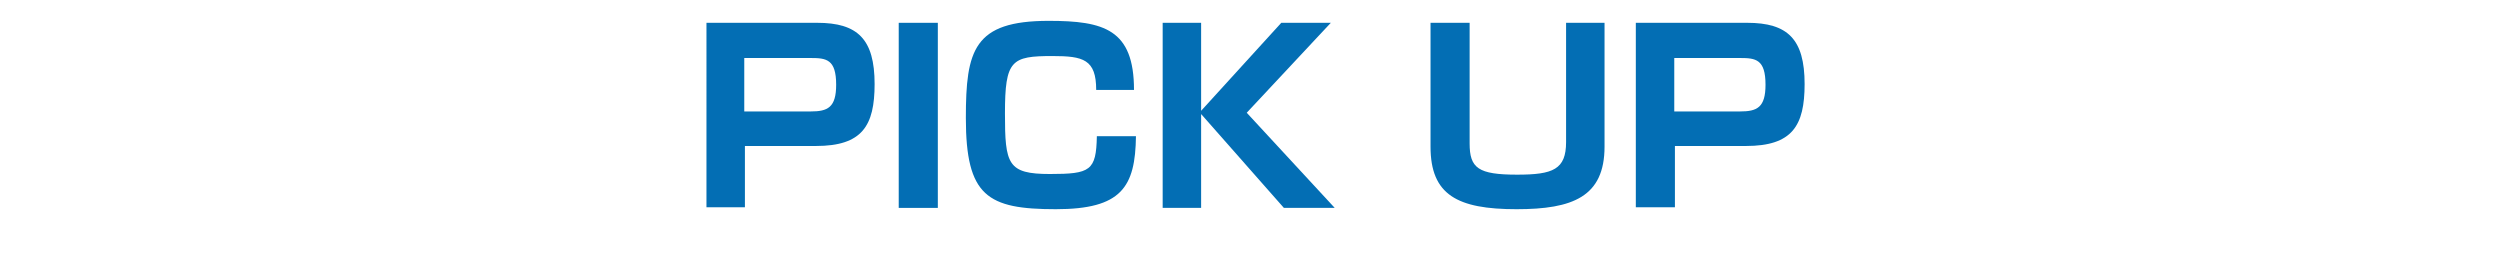
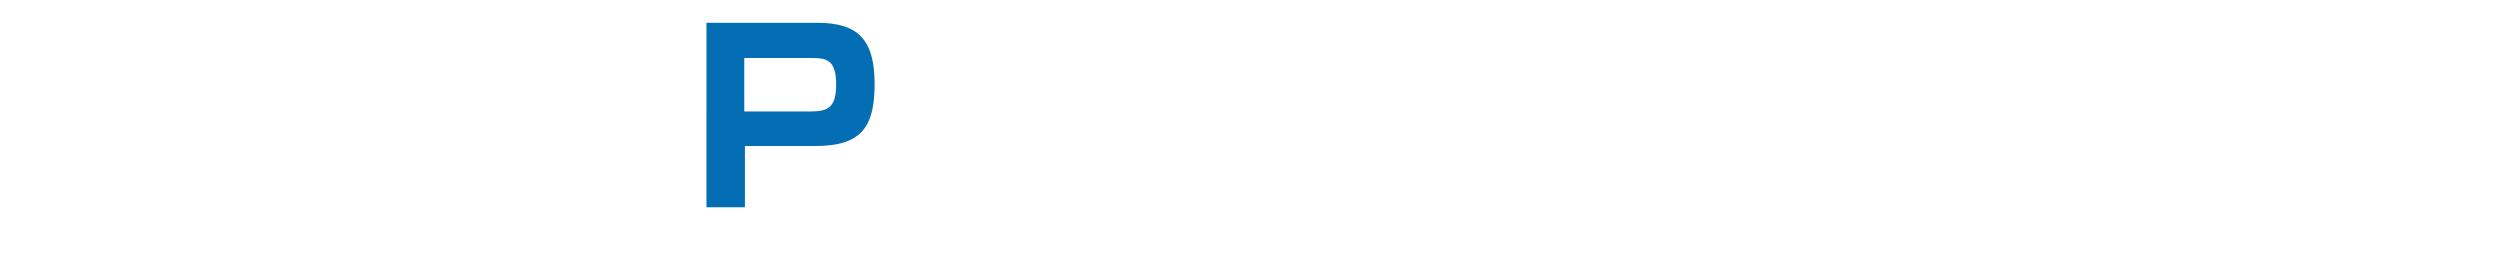
<svg xmlns="http://www.w3.org/2000/svg" version="1.1" id="レイヤー_1" x="0px" y="0px" viewBox="0 0 383.6 39" style="enable-background:new 0 0 383.6 39;" xml:space="preserve">
  <style type="text/css">
	.st0{fill:#036EB4;}
</style>
  <g>
    <path class="st0" d="M125.4,3.5c6.2,0,8.8,2.5,8.8,9.4c0,6.4-1.9,9.5-9,9.5h-10.9v9.4h-5.9V3.5H125.4z M114.2,8.9v8.2h10.2   c2.6,0,3.9-0.6,3.9-4.1c0-3.9-1.5-4.1-3.9-4.1H114.2z" />
-     <path class="st0" d="M143.9,3.5v28.4h-6V3.5H143.9z" />
-     <path class="st0" d="M168.2,13.8c0-4.7-2-5.2-6.7-5.2c-6.3,0-7.3,0.6-7.3,8.8c0,7.8,0.4,9.3,6.9,9.3c6.2,0,7.1-0.5,7.2-5.8h6   c-0.1,7.8-2.2,11.2-12.3,11.2c-10.5,0-13.8-2-13.8-14c0-10.4,1.2-14.9,12.7-14.9c8.5,0,13.1,1.3,13.1,10.6H168.2z" />
-     <path class="st0" d="M196.6,3.5h7.6l-12.9,13.8l13.5,14.6H197l-12.7-14.4v14.4h-5.9V3.5h5.9V17L196.6,3.5z" />
-     <path class="st0" d="M225.5,3.5V22c0,3.8,1.3,4.8,7.3,4.8c5.5,0,7.5-0.8,7.5-5V3.5h5.9v19c0,7.7-4.9,9.6-13.5,9.6   c-9.1,0-13.2-2.2-13.2-9.6v-19H225.5z" />
-     <path class="st0" d="M268.1,3.5c6.2,0,8.8,2.5,8.8,9.4c0,6.4-1.9,9.5-9,9.5h-10.9v9.4H251V3.5H268.1z M256.9,8.9v8.2H267   c2.6,0,3.9-0.6,3.9-4.1c0-3.9-1.5-4.1-3.9-4.1H256.9z" />
  </g>
</svg>